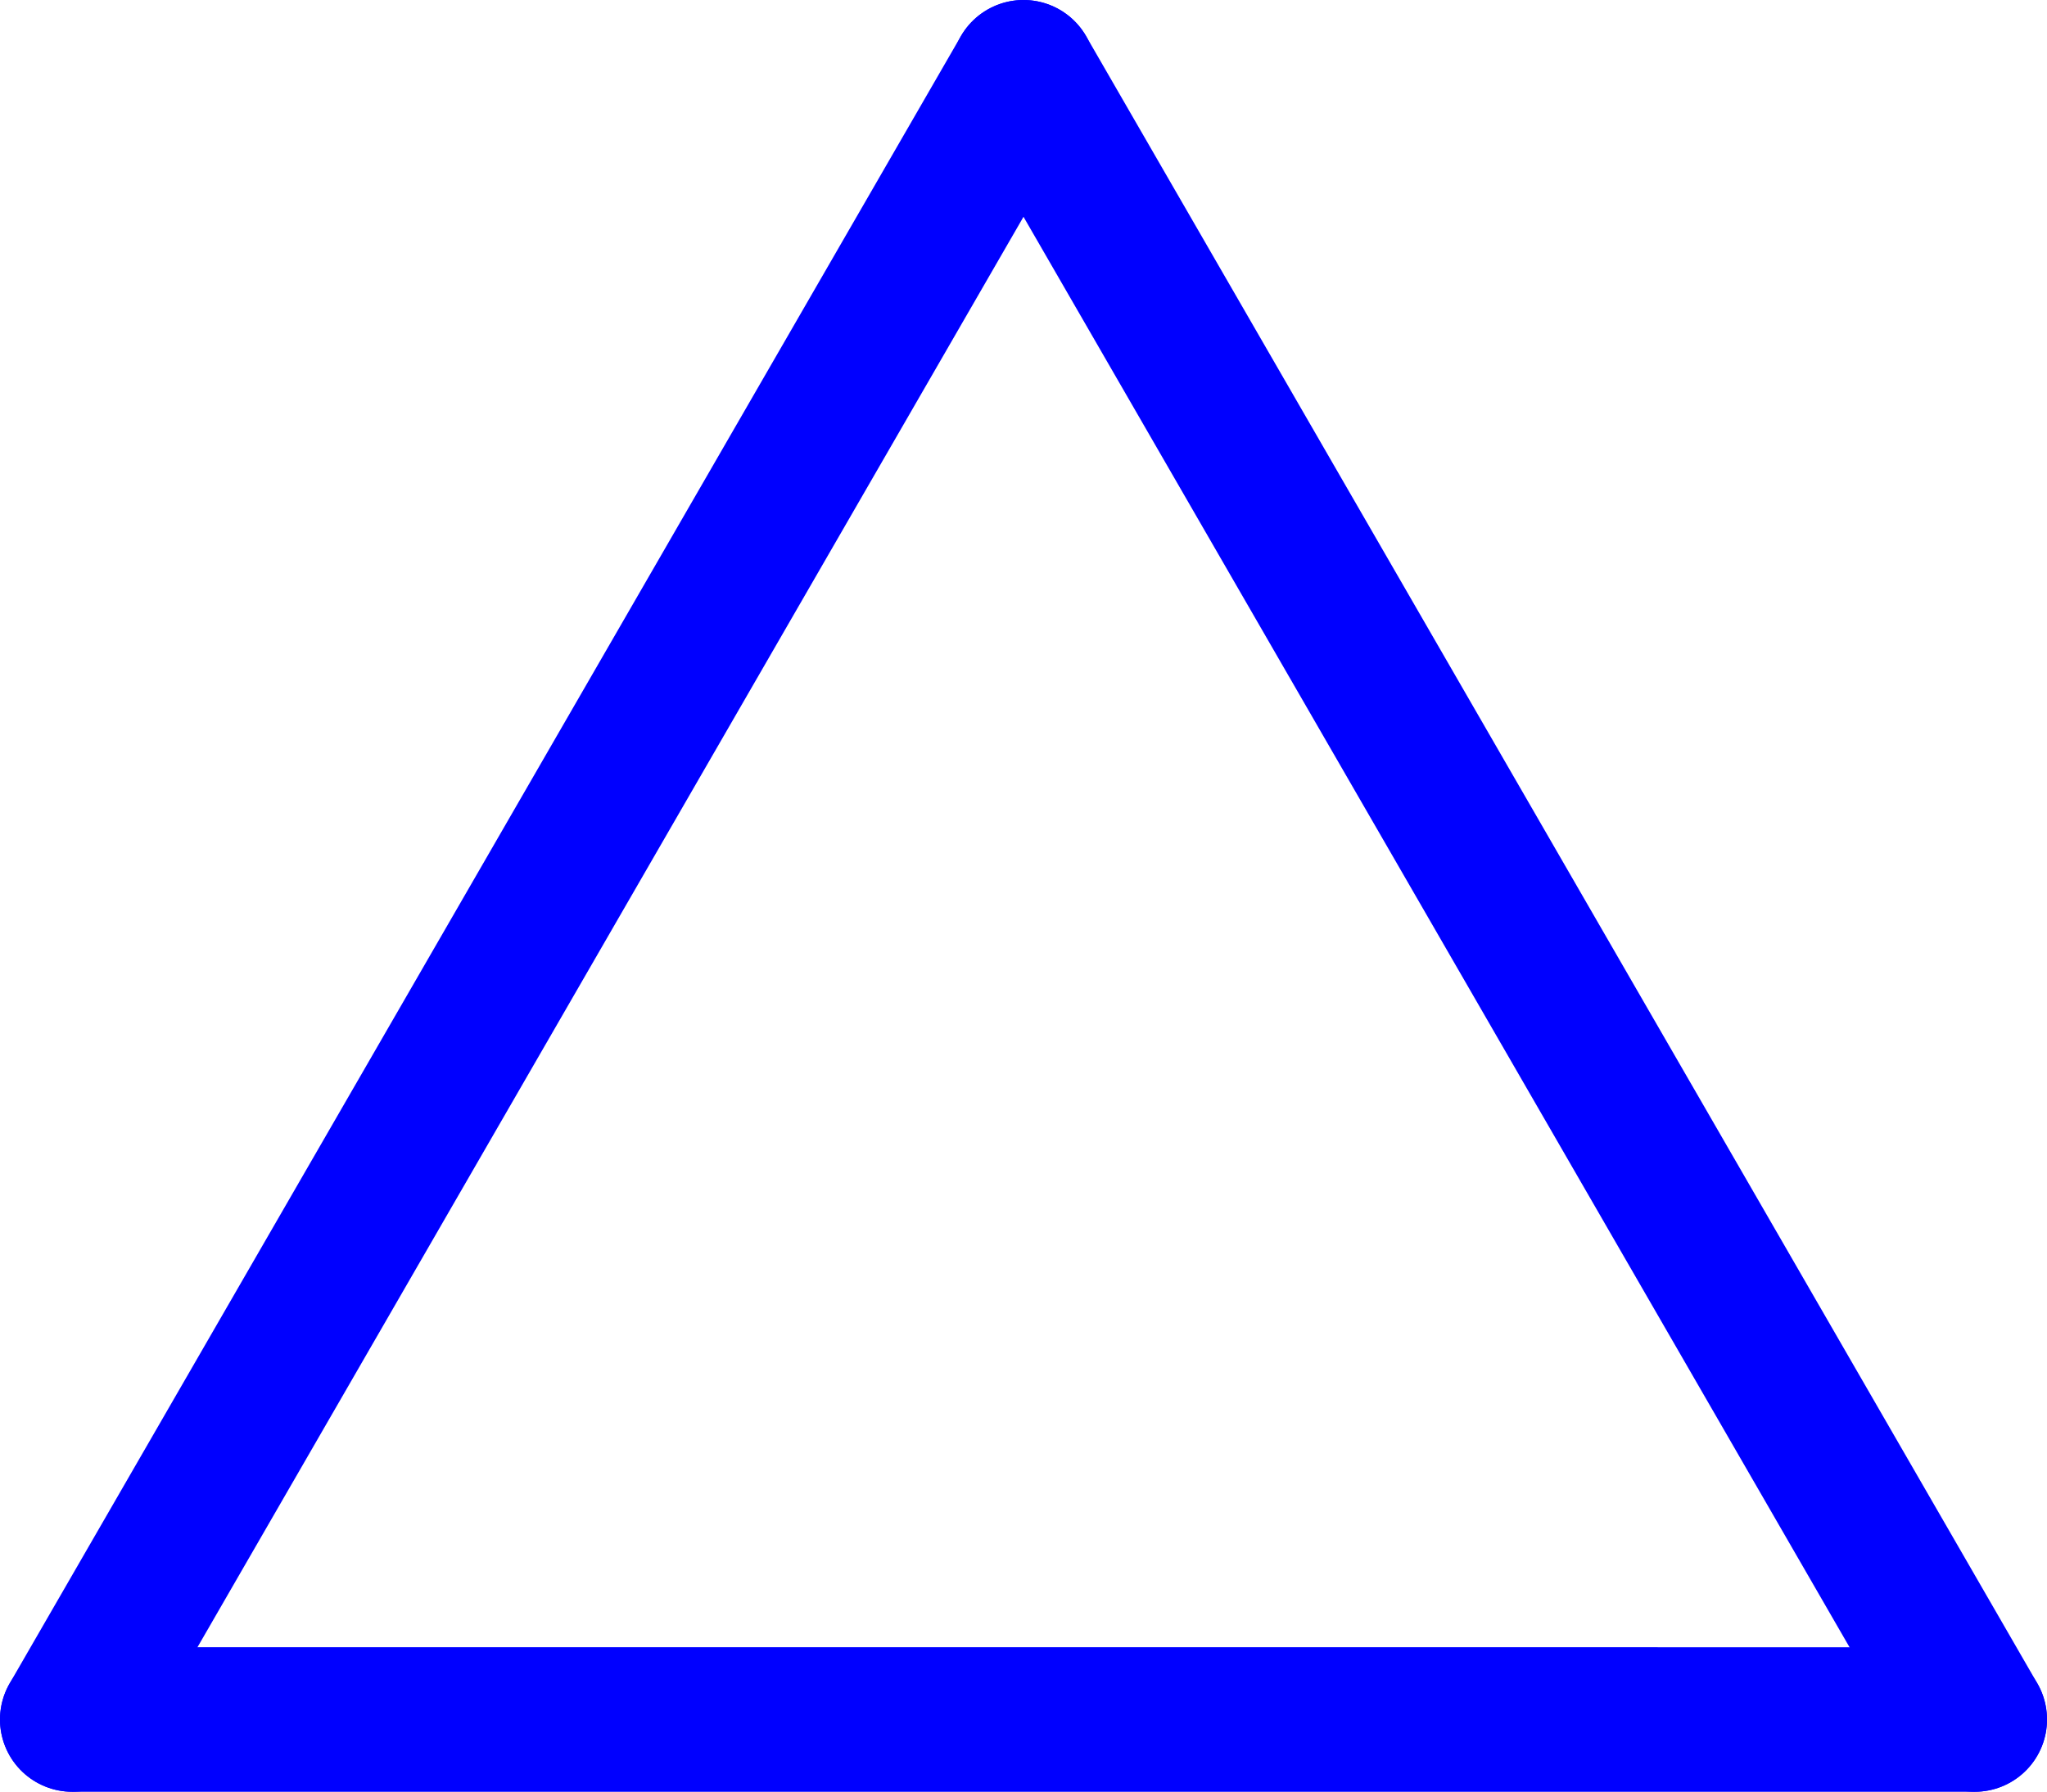
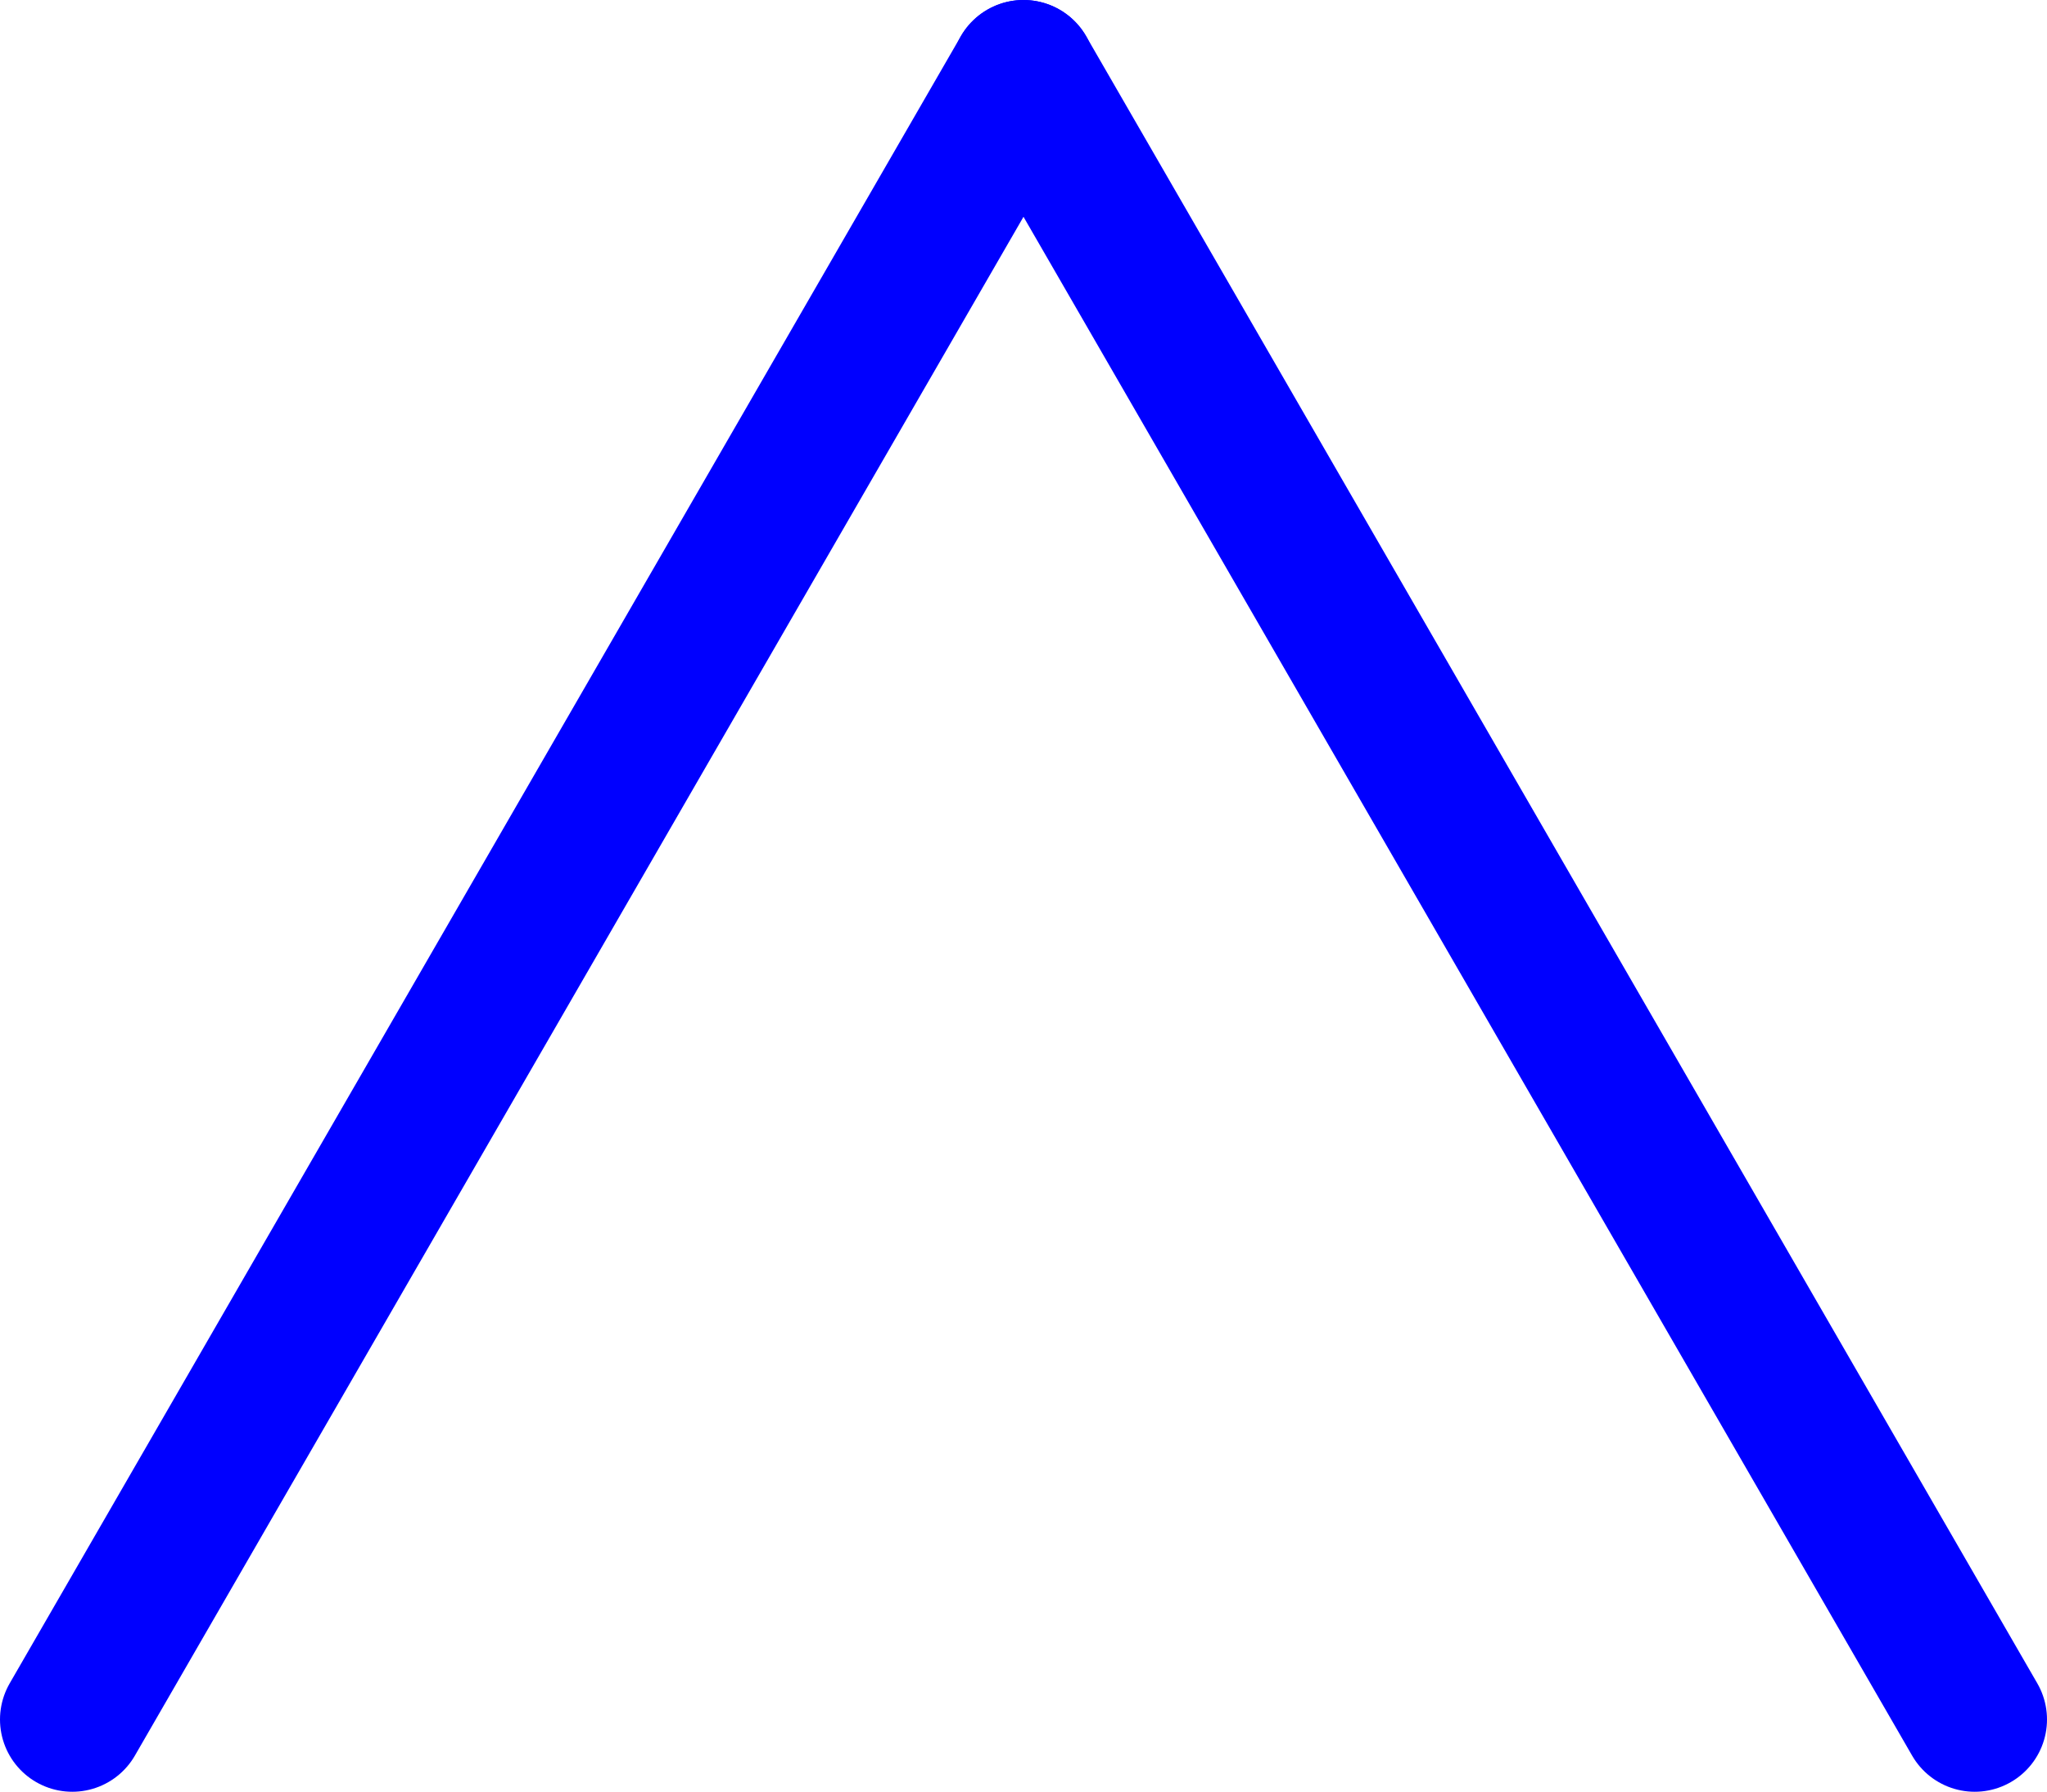
<svg xmlns="http://www.w3.org/2000/svg" preserveAspectRatio="xMidYMid meet" viewBox="0 0 283.206 247.943">
  <g id="LINE">
    <line x1="141.603" y1="10" x2="273.206" y2="237.942" fill="none" stroke="blue" stroke-linecap="round" stroke-miterlimit="10" stroke-width="20" />
  </g>
  <g id="LINE-2" data-name="LINE">
    <line x1="141.603" y1="10" x2="10" y2="237.942" fill="none" stroke="blue" stroke-linecap="round" stroke-miterlimit="10" stroke-width="20" />
  </g>
  <g id="LINE-3" data-name="LINE">
-     <line x1="10" y1="237.942" x2="273.206" y2="237.943" fill="none" stroke="blue" stroke-linecap="round" stroke-miterlimit="10" stroke-width="20" />
-   </g>
+     </g>
</svg>